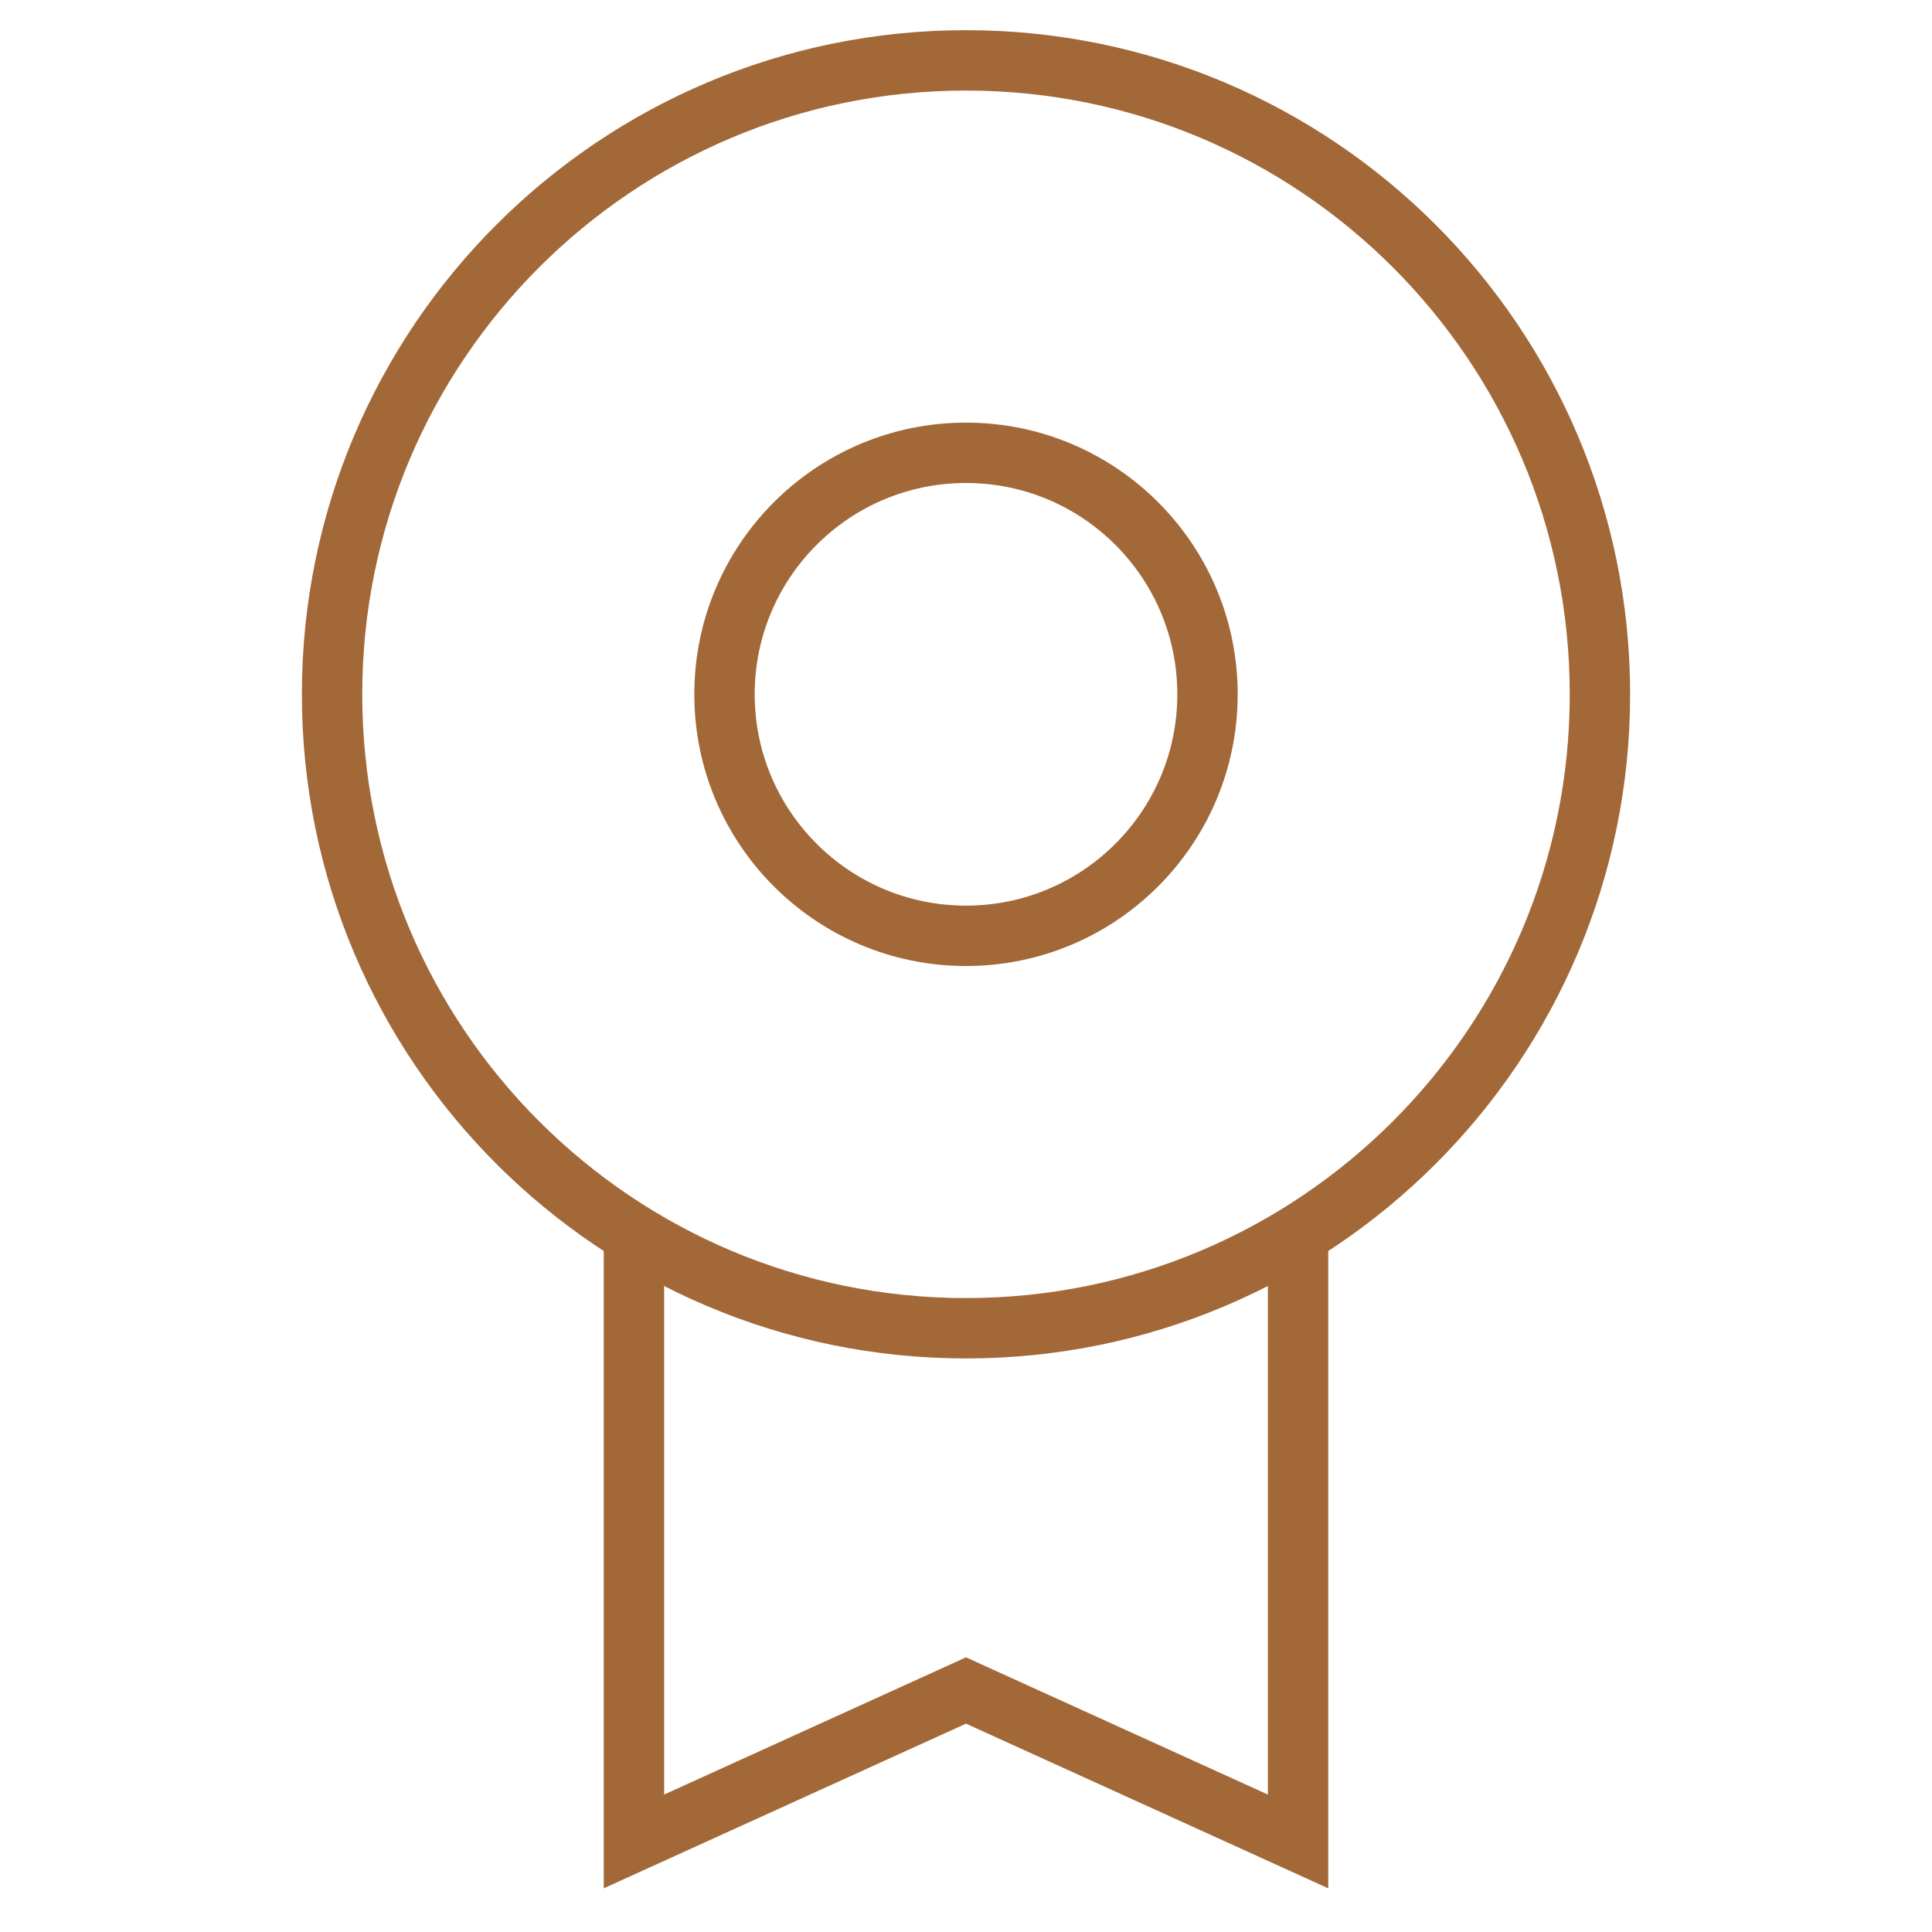
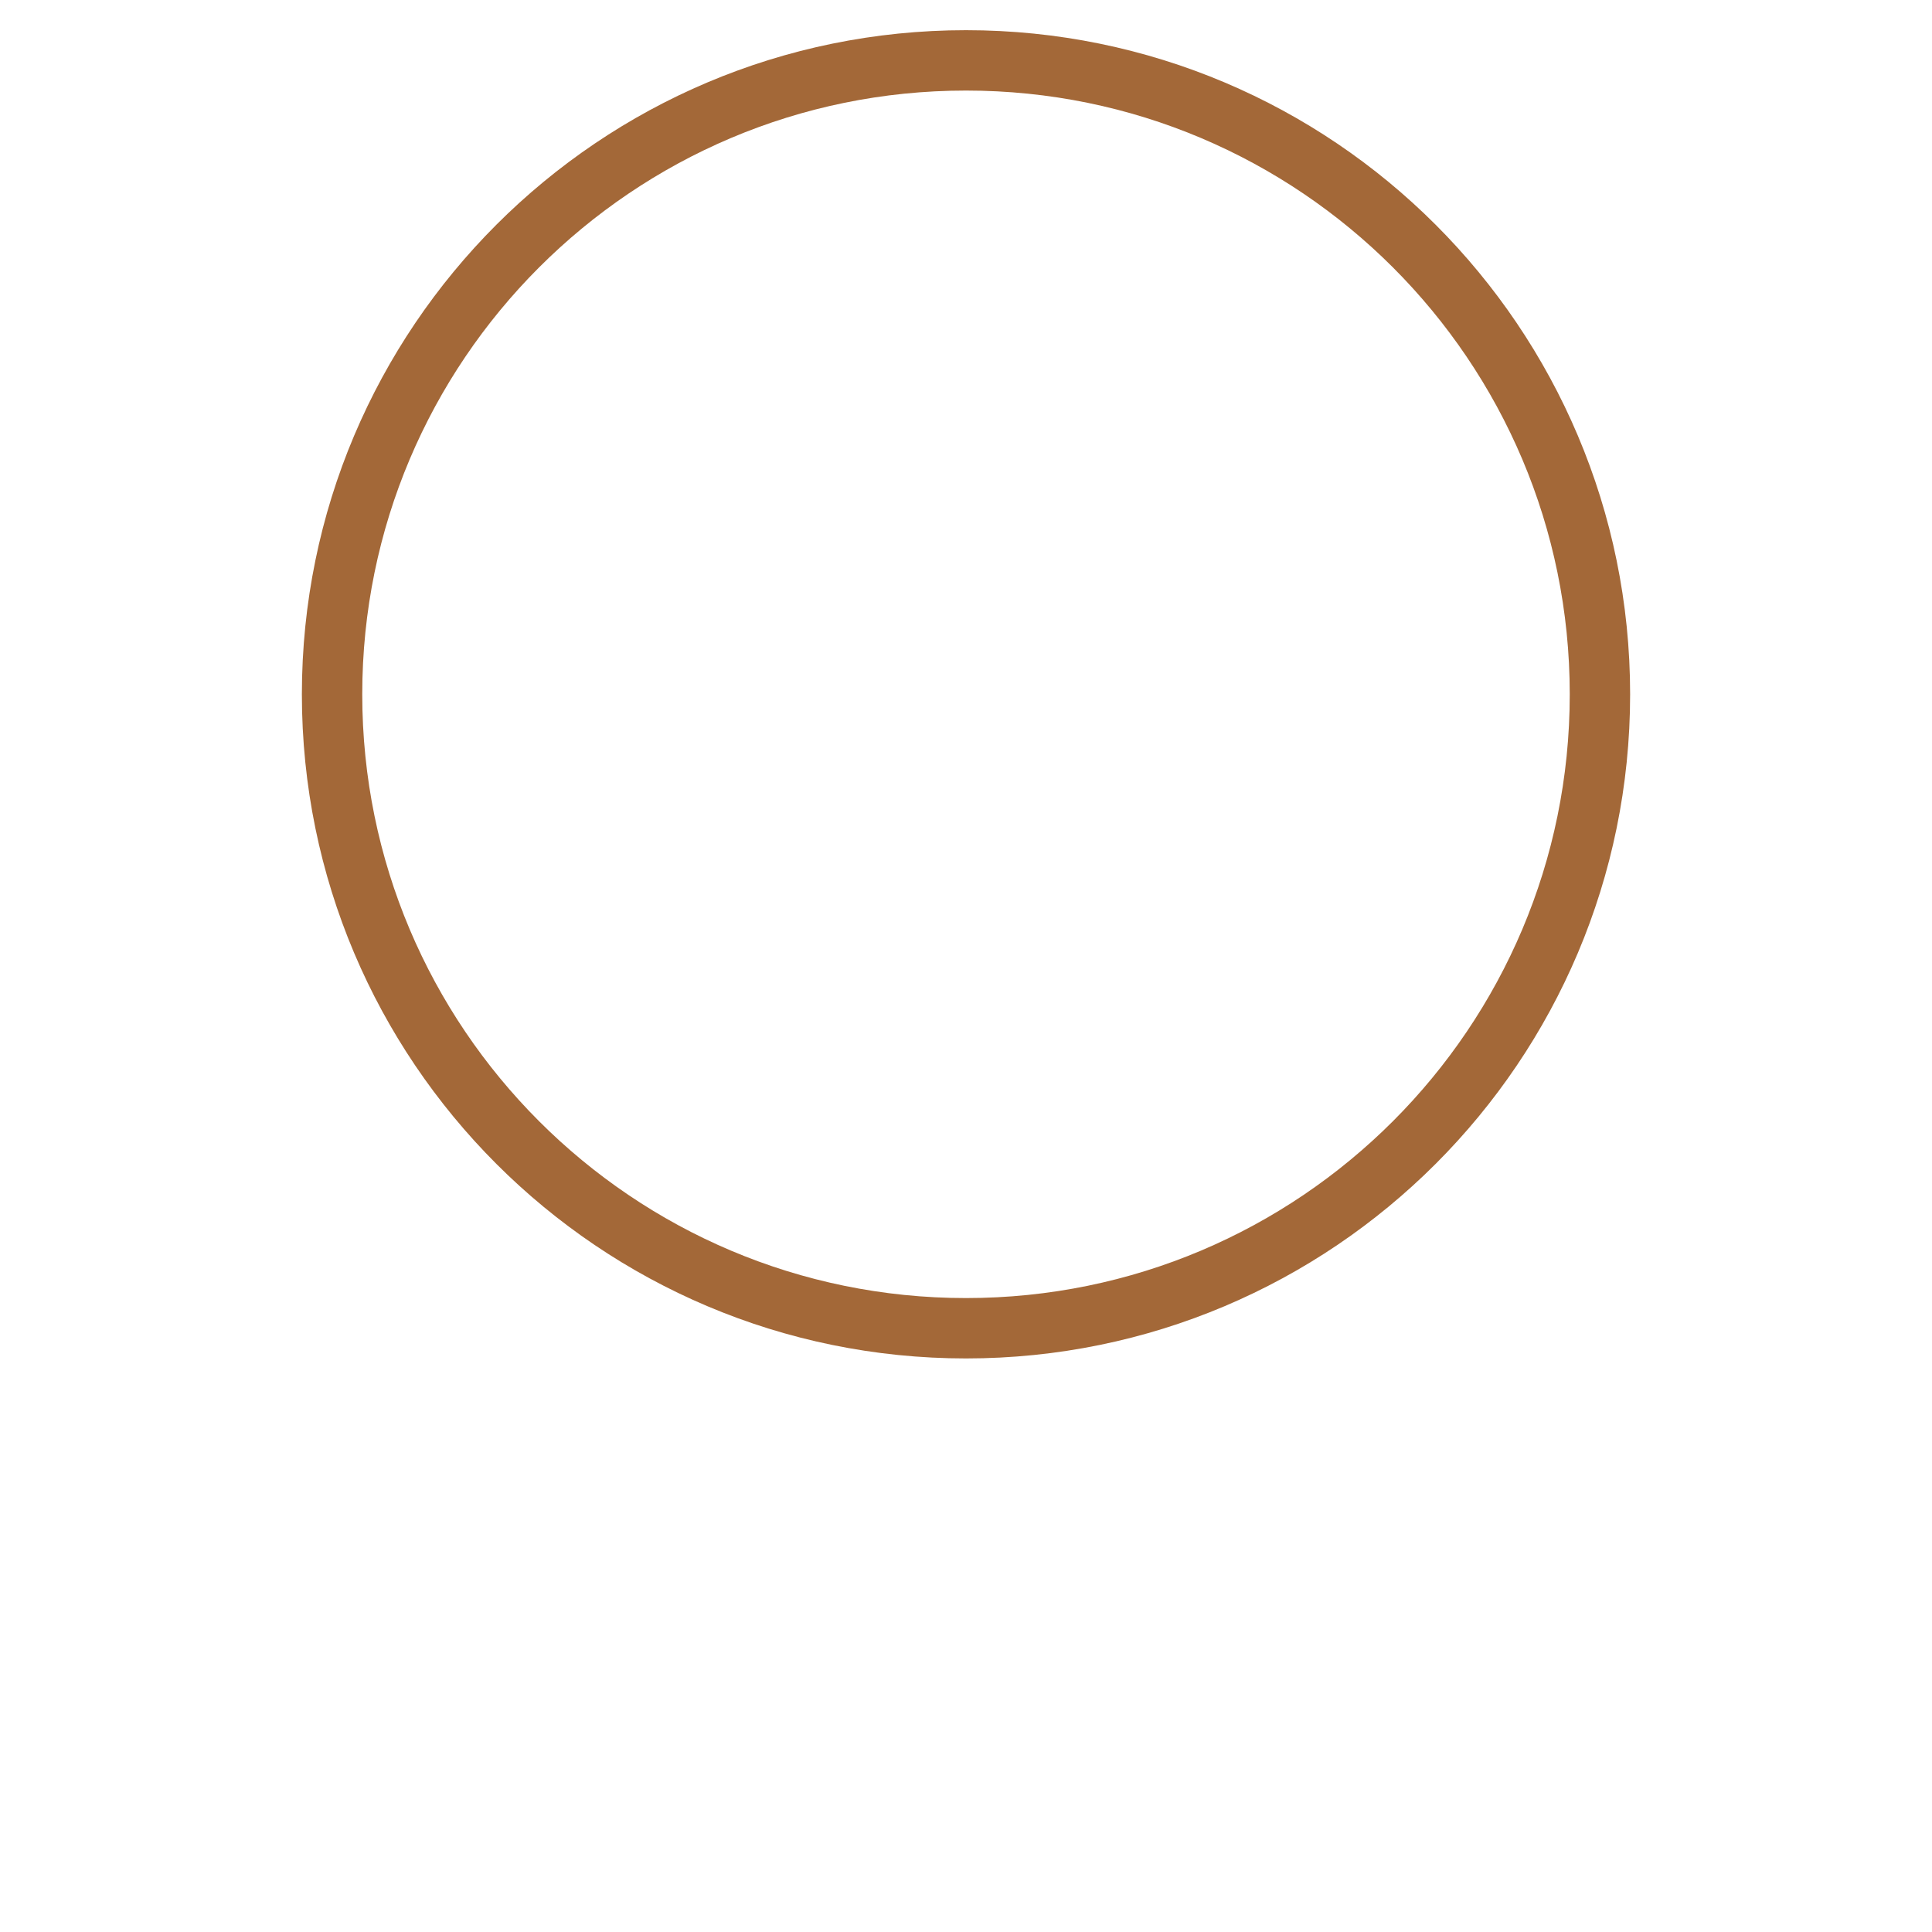
<svg xmlns="http://www.w3.org/2000/svg" width="64" height="64" viewBox="0 0 64 64" fill="none">
-   <path d="M43 40.892V61L32 56L21 61V40.891" stroke="#A36838" stroke-width="2" stroke-miterlimit="10" />
-   <path d="M32 31C36.418 31 40 27.418 40 23C40 18.582 36.418 15 32 15C27.582 15 24 18.582 24 23C24 27.418 27.582 31 32 31Z" stroke="#A36838" stroke-width="2" stroke-miterlimit="10" stroke-linecap="square" />
  <path d="M32 44C43.598 44 53 34.598 53 23C53 11.402 43.598 2 32 2C20.402 2 11 11.402 11 23C11 34.598 20.402 44 32 44Z" stroke="#A36838" stroke-width="2" stroke-miterlimit="10" stroke-linecap="square" />
</svg>